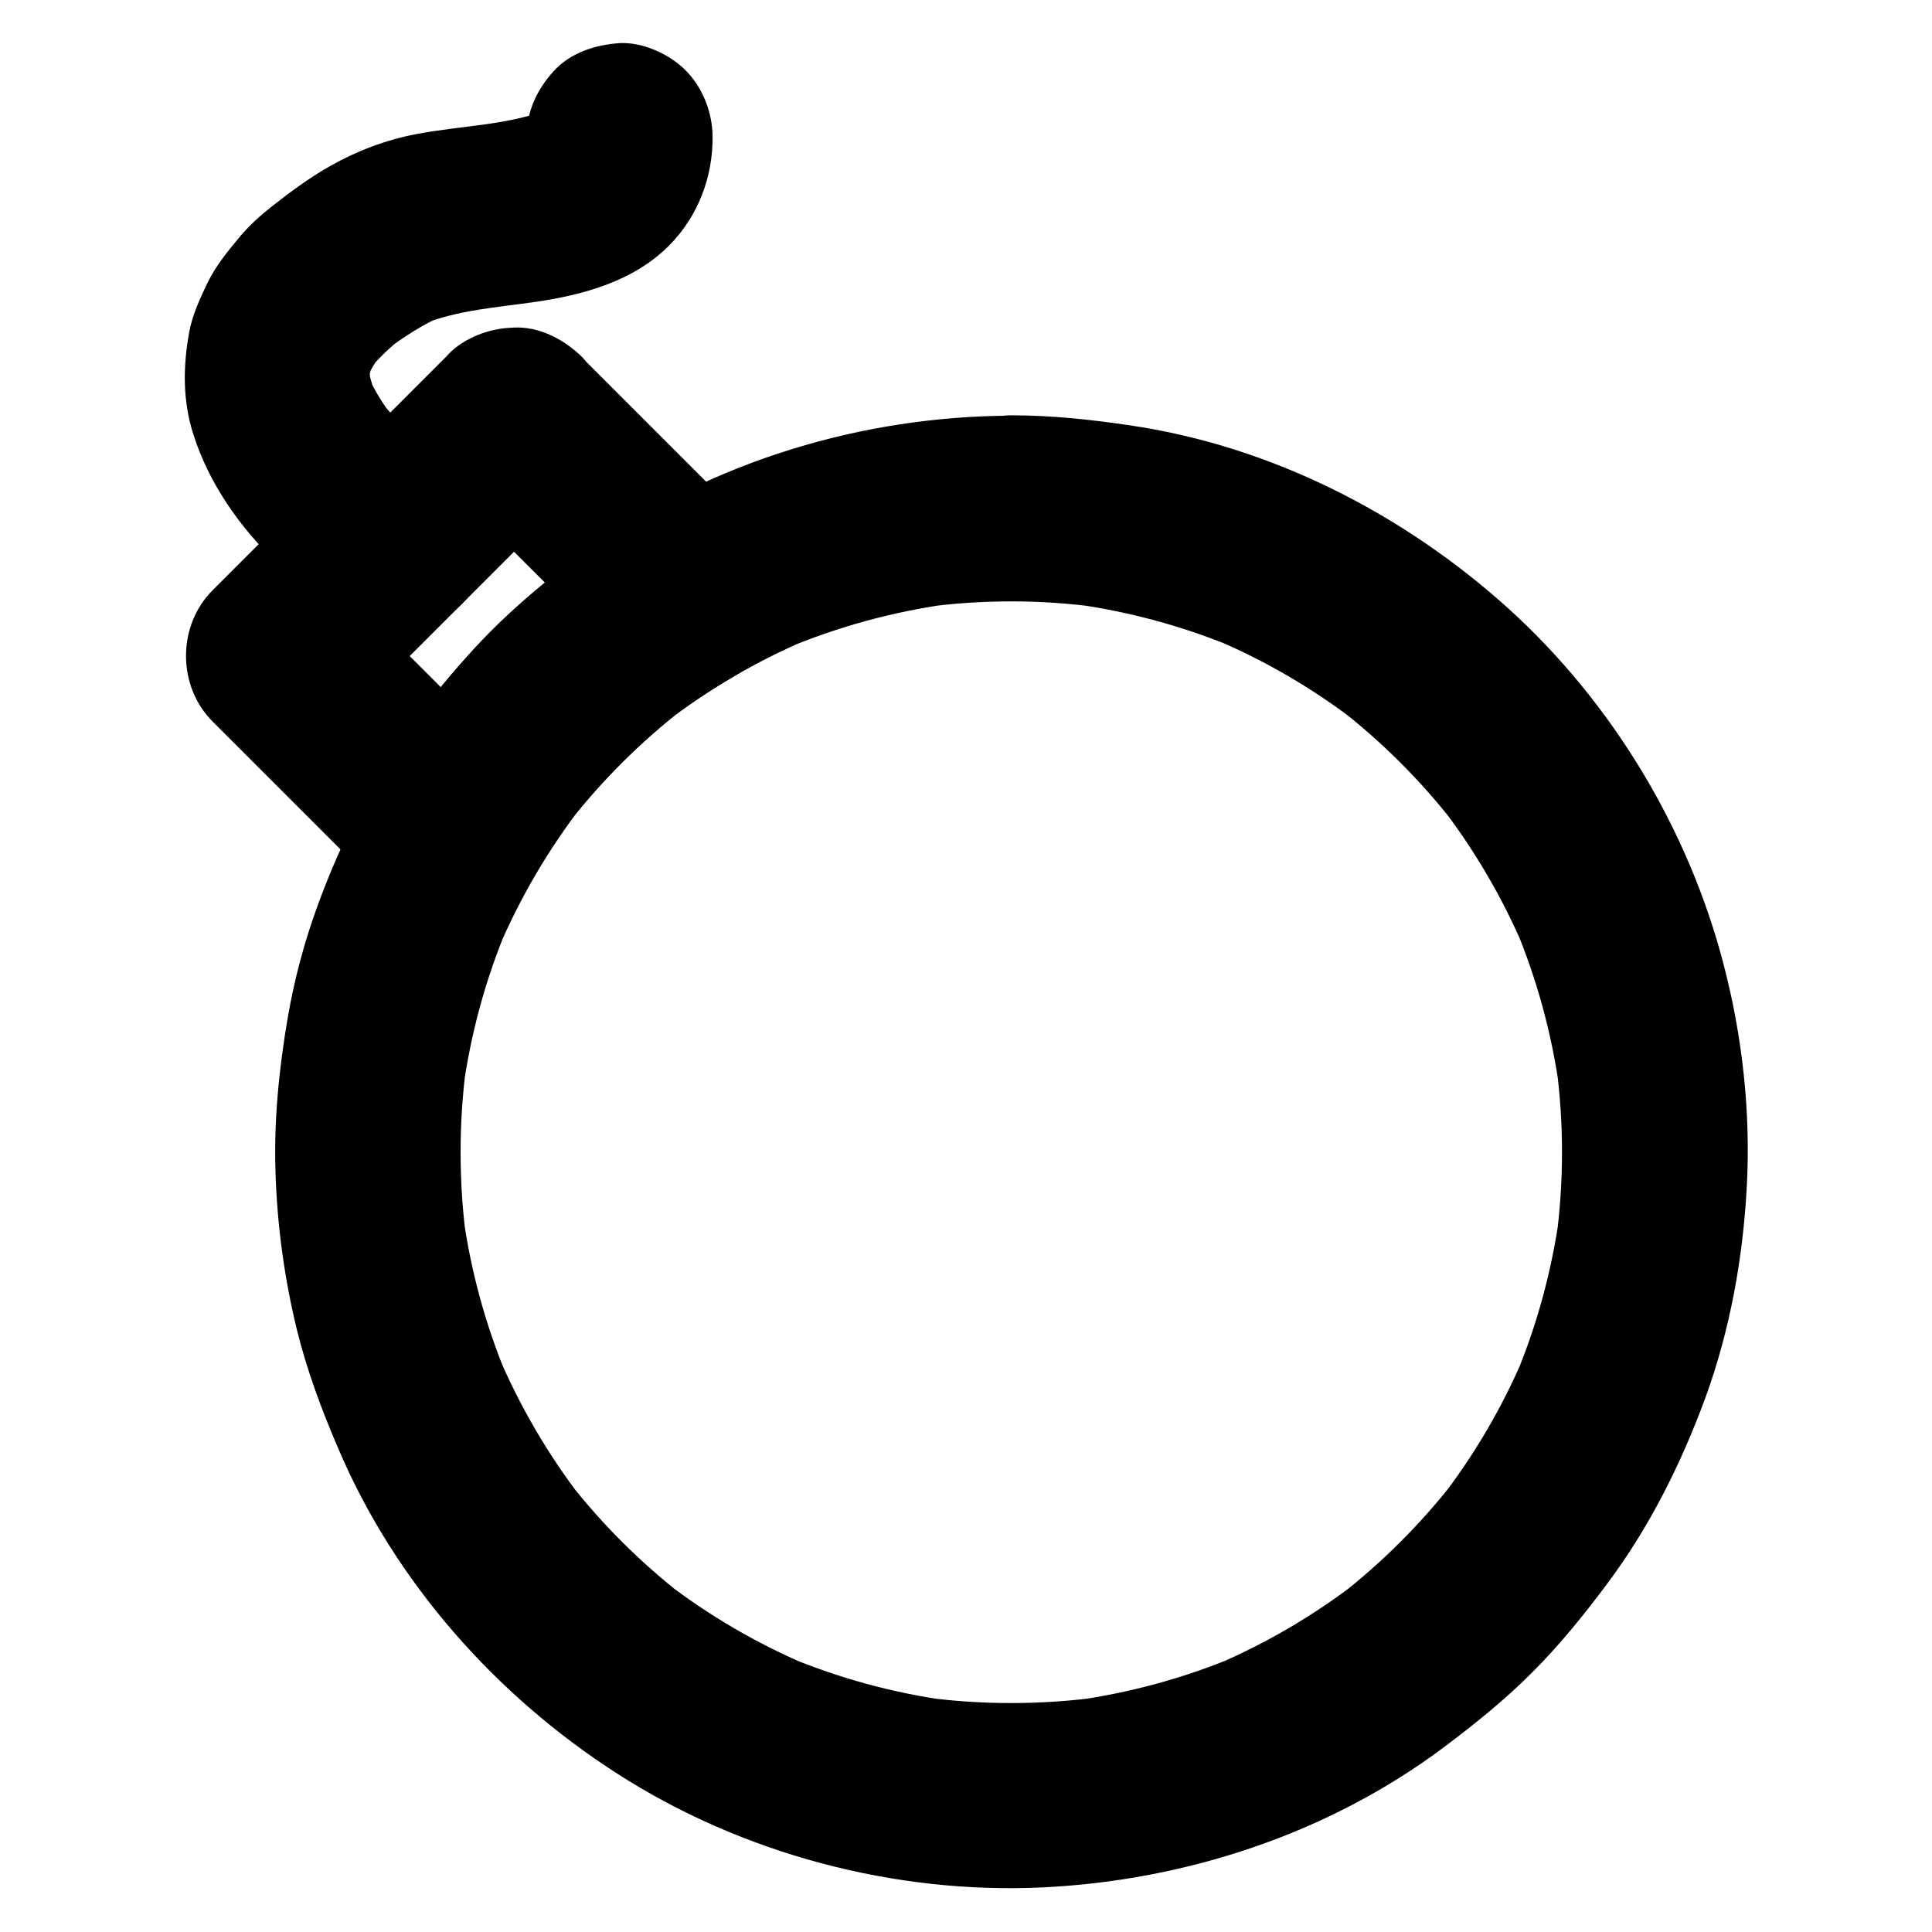
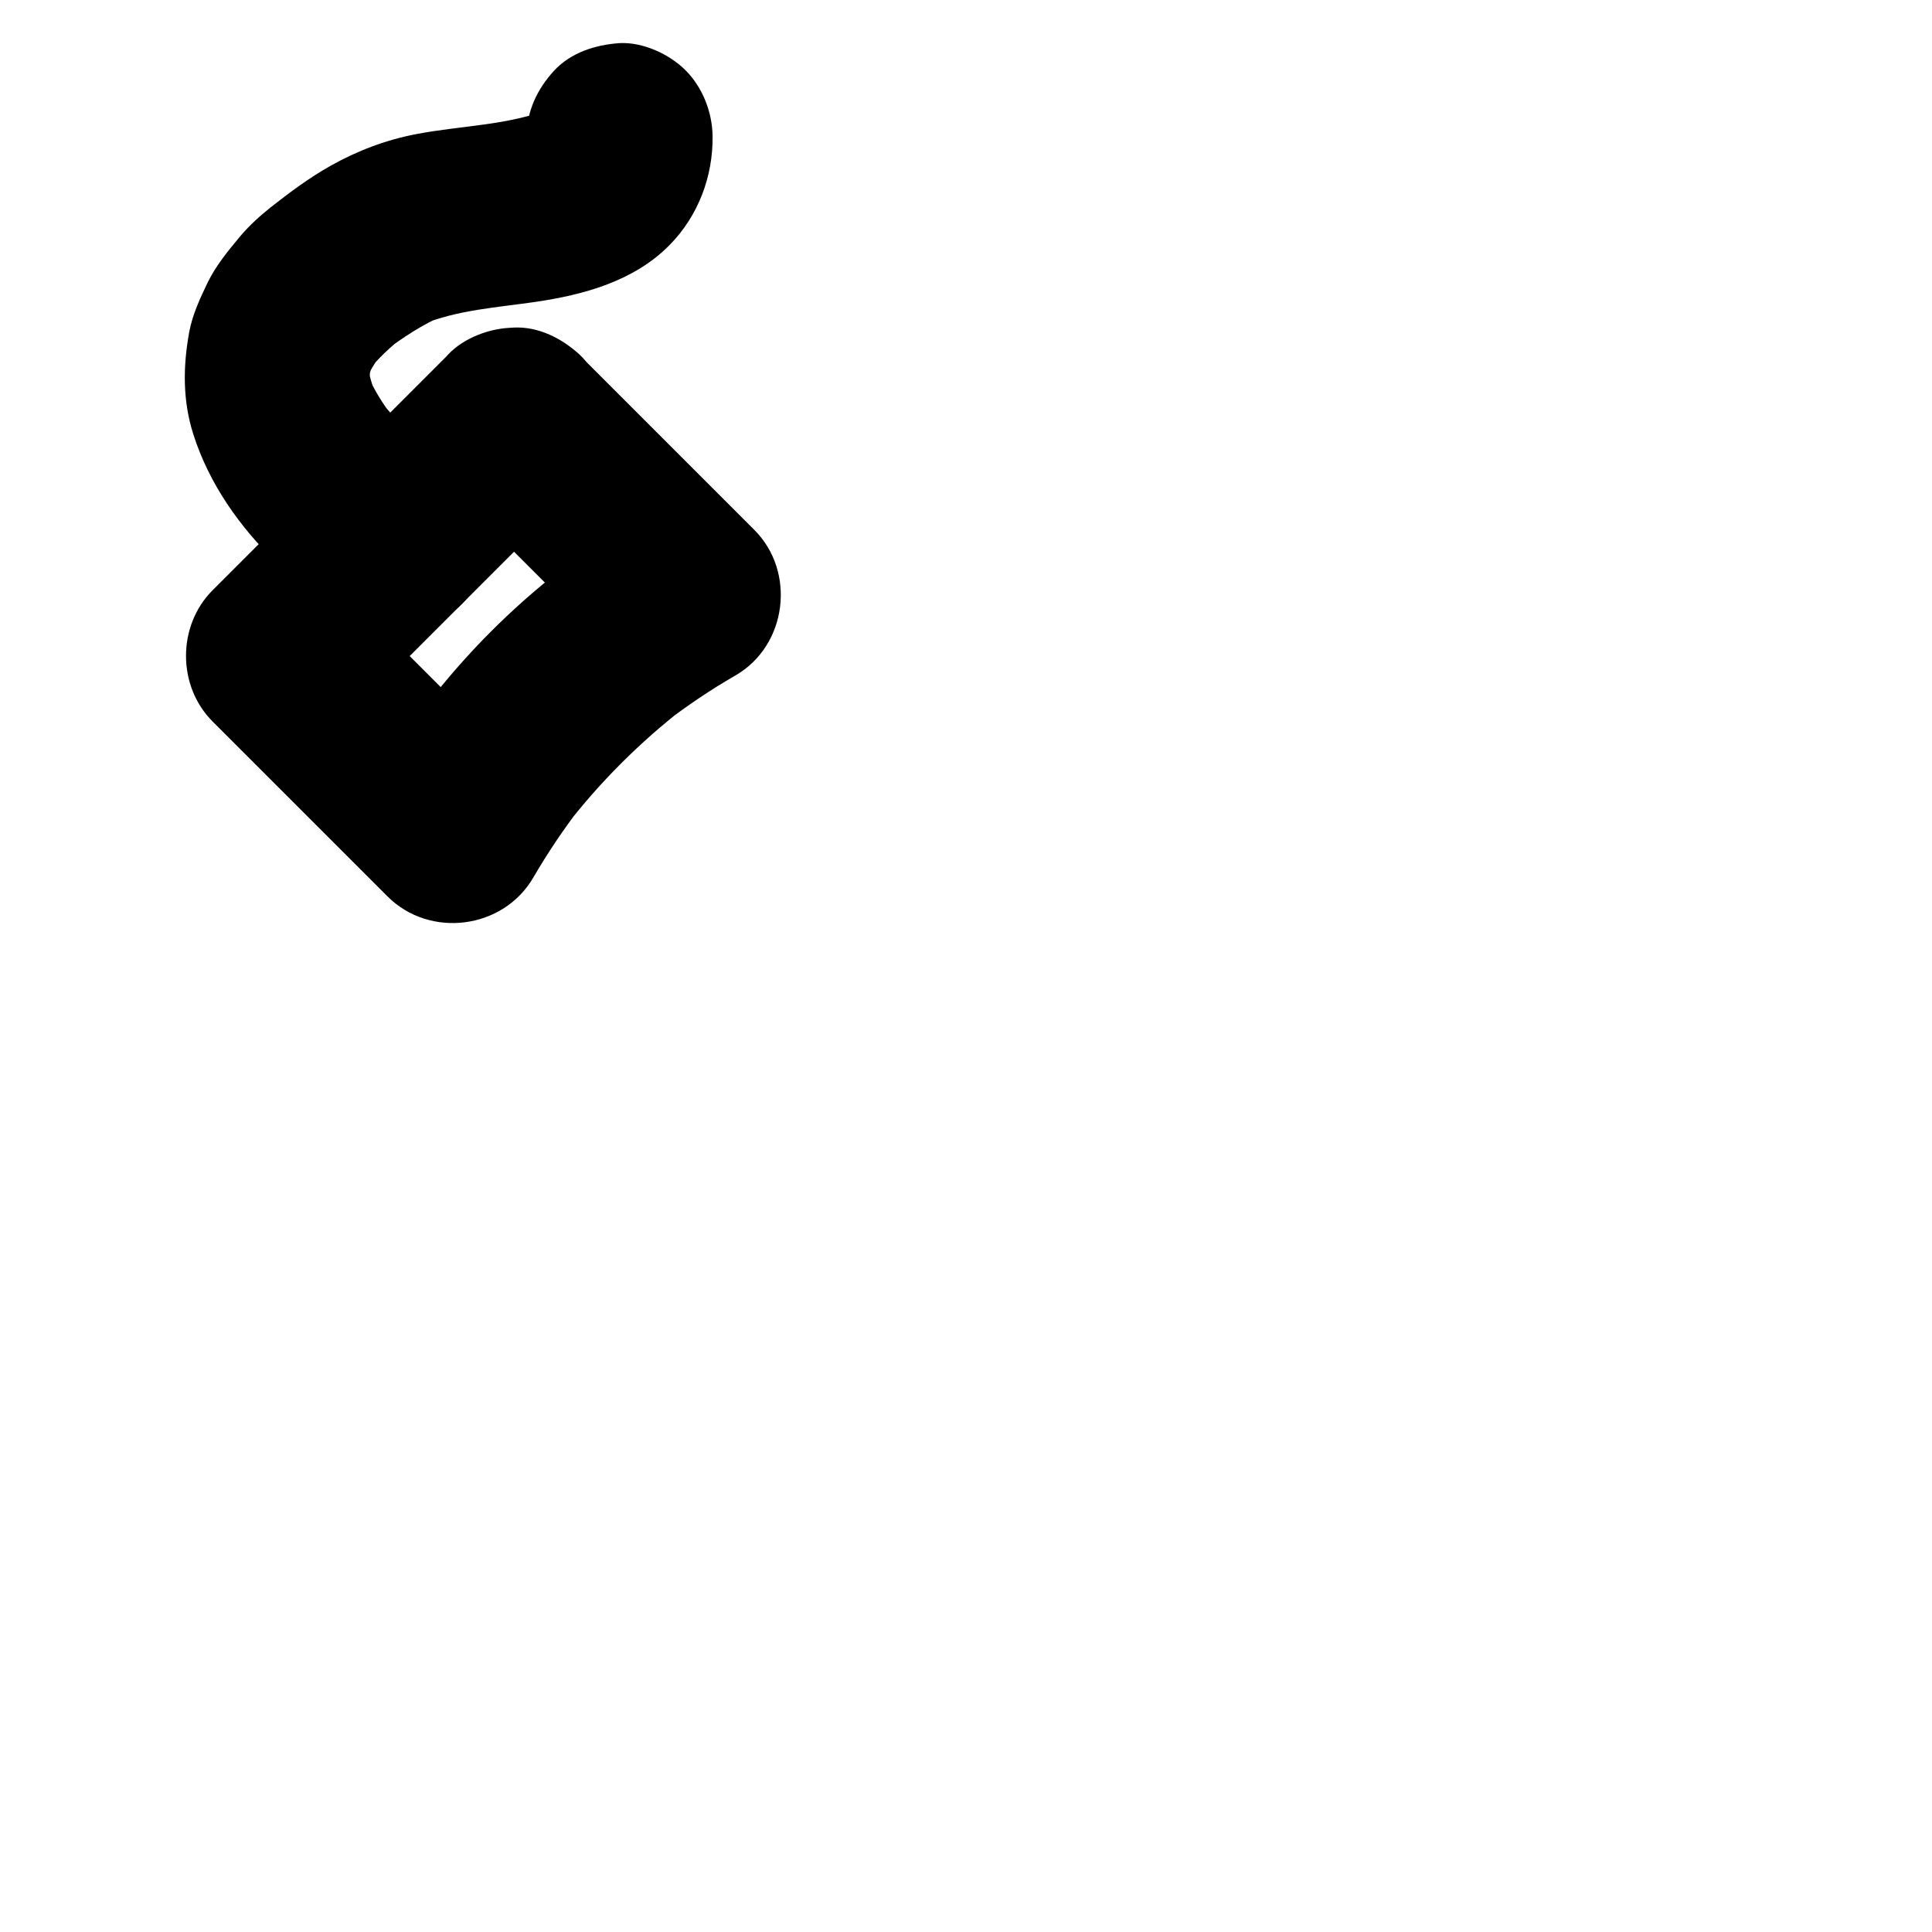
<svg xmlns="http://www.w3.org/2000/svg" fill="#000000" width="800px" height="800px" version="1.1" viewBox="144 144 512 512">
  <g>
-     <path d="m412 303.37c7.773 0 15.5 0.543 23.172 1.574-2.164-0.297-4.379-0.59-6.543-0.887 14.906 2.066 29.473 6.051 43.344 11.906-1.969-0.836-3.938-1.672-5.856-2.461 13.531 5.758 26.273 13.234 37.883 22.238-1.672-1.277-3.297-2.559-4.969-3.836 11.367 8.855 21.551 19.039 30.406 30.406-1.277-1.672-2.559-3.297-3.836-4.969 9.004 11.66 16.48 24.355 22.238 37.883-0.836-1.969-1.672-3.938-2.461-5.856 5.856 13.875 9.84 28.438 11.906 43.344-0.297-2.164-0.59-4.379-0.887-6.543 2.066 15.398 2.066 30.996 0 46.395 0.297-2.164 0.59-4.379 0.887-6.543-2.066 14.906-6.051 29.473-11.906 43.344 0.836-1.969 1.672-3.938 2.461-5.856-5.758 13.531-13.234 26.273-22.238 37.883 1.277-1.672 2.559-3.297 3.836-4.969-8.855 11.367-19.039 21.551-30.406 30.406 1.672-1.277 3.297-2.559 4.969-3.836-11.66 9.004-24.355 16.48-37.883 22.238 1.969-0.836 3.938-1.672 5.856-2.461-13.875 5.856-28.438 9.84-43.344 11.906 2.164-0.297 4.379-0.59 6.543-0.887-15.254 2.016-30.652 2.066-45.902 0.051 2.164 0.297 4.379 0.59 6.543 0.887-15.055-2.016-29.766-6.051-43.738-11.957 1.969 0.836 3.938 1.672 5.856 2.461-13.43-5.707-26.125-13.137-37.688-22.043 1.672 1.277 3.297 2.559 4.969 3.836-11.465-8.906-21.797-19.188-30.699-30.652 1.277 1.672 2.559 3.297 3.836 4.969-9.055-11.758-16.582-24.602-22.387-38.277 0.836 1.969 1.672 3.938 2.461 5.856-5.856-13.973-9.789-28.586-11.809-43.59 0.297 2.164 0.59 4.379 0.887 6.543-1.918-14.957-1.918-30.062 0-45.02-0.297 2.164-0.59 4.379-0.887 6.543 2.016-15.008 5.953-29.617 11.809-43.59-0.836 1.969-1.672 3.938-2.461 5.856 5.805-13.676 13.332-26.52 22.387-38.277-1.277 1.672-2.559 3.297-3.836 4.969 8.906-11.465 19.238-21.746 30.699-30.652-1.672 1.277-3.297 2.559-4.969 3.836 11.562-8.906 24.254-16.336 37.688-22.043-1.969 0.836-3.938 1.672-5.856 2.461 14.023-5.902 28.684-9.891 43.738-11.957-2.164 0.297-4.379 0.59-6.543 0.887 7.578-1.023 15.152-1.516 22.73-1.516 6.297 0 12.941-2.754 17.418-7.184 4.281-4.281 7.477-11.266 7.184-17.418-0.297-6.348-2.363-12.941-7.184-17.418-4.82-4.43-10.727-7.231-17.418-7.184-39.41 0.098-79.312 12.102-111.44 35.031-8.512 6.051-16.727 12.645-24.254 19.875-7.676 7.379-14.316 15.5-20.762 23.91-11.855 15.5-20.762 32.914-27.453 51.219-3.445 9.445-6.051 19.238-7.773 29.125-2.363 13.727-3.789 27.652-3.297 41.625 0.441 13.875 2.363 27.945 5.656 41.426 2.656 10.824 6.543 21.156 10.922 31.391 15.055 35.426 41.723 65.535 73.949 86.246 33.062 21.254 73.504 32.027 112.82 30.16 37.934-1.82 75.719-14.27 106.22-37.098 8.117-6.102 16.039-12.449 23.223-19.633 7.281-7.231 13.727-15.203 19.875-23.418 11.316-15.055 19.777-31.98 26.273-49.645 6.543-17.957 9.988-37.145 10.973-56.188 1.031-19.484-1.18-39.508-6.102-58.402-9.297-35.965-29.57-69.617-57.121-94.562-27.797-25.094-62.781-42.953-99.926-48.461-10.527-1.574-21.059-2.707-31.734-2.707-6.297 0-12.941 2.754-17.418 7.184-4.281 4.281-7.477 11.266-7.184 17.418 0.297 6.348 2.363 12.941 7.184 17.418 4.82 4.484 10.723 7.238 17.367 7.289z" />
    <path d="m262.83 272.82 40.59 40.59c1.918 1.918 3.836 3.836 5.758 5.758 1.672-12.891 3.297-25.781 4.969-38.621-29.422 16.926-54.121 42.016-71.242 71.242 12.891-1.672 25.781-3.297 38.621-4.969l-40.59-40.59c-1.918-1.918-3.836-3.836-5.758-5.758v34.785c7.035-7.035 14.07-14.07 21.156-21.156 11.168-11.168 22.336-22.336 33.504-33.504 2.609-2.609 5.164-5.164 7.773-7.773 4.477-4.477 7.184-11.07 7.184-17.418 0-6.051-2.656-13.234-7.184-17.418-4.676-4.281-10.824-7.477-17.418-7.184-6.543 0.297-12.695 2.508-17.418 7.184-7.035 7.035-14.07 14.07-21.156 21.156-11.168 11.168-22.336 22.336-33.504 33.504-2.609 2.609-5.164 5.164-7.773 7.773-9.398 9.398-9.398 25.387 0 34.785l40.59 40.59c1.918 1.918 3.836 3.836 5.758 5.758 11.219 11.219 30.652 8.707 38.621-4.969 3.789-6.496 7.969-12.742 12.547-18.695-1.277 1.672-2.559 3.297-3.836 4.969 9.055-11.711 19.582-22.188 31.242-31.242-1.672 1.277-3.297 2.559-4.969 3.836 5.902-4.527 12.102-8.707 18.598-12.449 13.727-7.922 16.137-27.504 4.969-38.621l-40.59-40.59c-1.918-1.918-3.836-3.836-5.758-5.758-4.477-4.477-11.07-7.184-17.418-7.184-6.051 0-13.234 2.656-17.418 7.184-4.281 4.676-7.477 10.824-7.184 17.418 0.449 6.492 2.613 12.645 7.336 17.367z" />
    <path d="m261.11 265.68c-1.82-1.18-3.59-2.461-5.312-3.789 1.672 1.277 3.297 2.559 4.969 3.836-6.102-4.723-11.809-10.086-16.531-16.234 1.277 1.672 2.559 3.297 3.836 4.969-2.656-3.492-5.019-7.231-6.742-11.316 0.836 1.969 1.672 3.938 2.461 5.856-1.133-2.707-1.969-5.559-2.41-8.461 0.297 2.164 0.59 4.379 0.887 6.543-0.344-2.559-0.344-5.066 0-7.625-0.297 2.164-0.59 4.379-0.887 6.543 0.344-2.41 1.031-4.723 1.969-6.988-0.836 1.969-1.672 3.938-2.461 5.856 1.18-2.707 2.707-5.164 4.477-7.477-1.277 1.672-2.559 3.297-3.836 4.969 2.754-3.492 6.004-6.496 9.543-9.25-1.672 1.277-3.297 2.559-4.969 3.836 4.773-3.59 9.938-6.988 15.449-9.348-1.969 0.836-3.938 1.672-5.856 2.461 9.496-3.938 20.074-4.574 30.16-6.051 12.84-1.871 26.176-5.512 35.57-15.055 7.578-7.676 11.562-18.156 11.414-28.93-0.098-6.348-2.656-12.891-7.184-17.418-4.281-4.281-11.266-7.477-17.418-7.184-6.438 0.441-13.031 2.508-17.461 7.379-4.379 4.773-7.281 10.773-7.184 17.418 0 1.133-0.051 2.215-0.195 3.297 0.297-2.164 0.59-4.379 0.887-6.543-0.195 1.277-0.492 2.461-0.984 3.691 0.836-1.969 1.672-3.938 2.461-5.856-0.492 1.082-1.031 2.117-1.77 3.051 1.277-1.672 2.559-3.297 3.836-4.969-0.887 1.133-1.918 2.164-3.051 3.051 1.672-1.277 3.297-2.559 4.969-3.836-1.574 1.18-3.344 2.117-5.117 2.902 1.969-0.836 3.938-1.672 5.856-2.461-11.367 4.723-24.207 4.676-36.164 6.988-8.02 1.523-15.695 4.43-22.828 8.461-5.656 3.199-10.727 6.988-15.793 10.973-2.902 2.312-5.656 4.82-8.07 7.676-3.148 3.789-6.445 7.773-8.609 12.25-1.969 4.082-4.035 8.512-4.871 13.086-1.672 9.102-1.77 18.156 1.082 27.109 4.184 13.137 12.301 24.602 22.141 34.094 5.758 5.559 12.152 10.773 18.895 15.055 5.266 3.344 13.039 4.133 18.941 2.461 5.707-1.574 11.906-6.004 14.711-11.316 6.445-12.203 2.805-26.277-8.809-33.703z" />
  </g>
</svg>